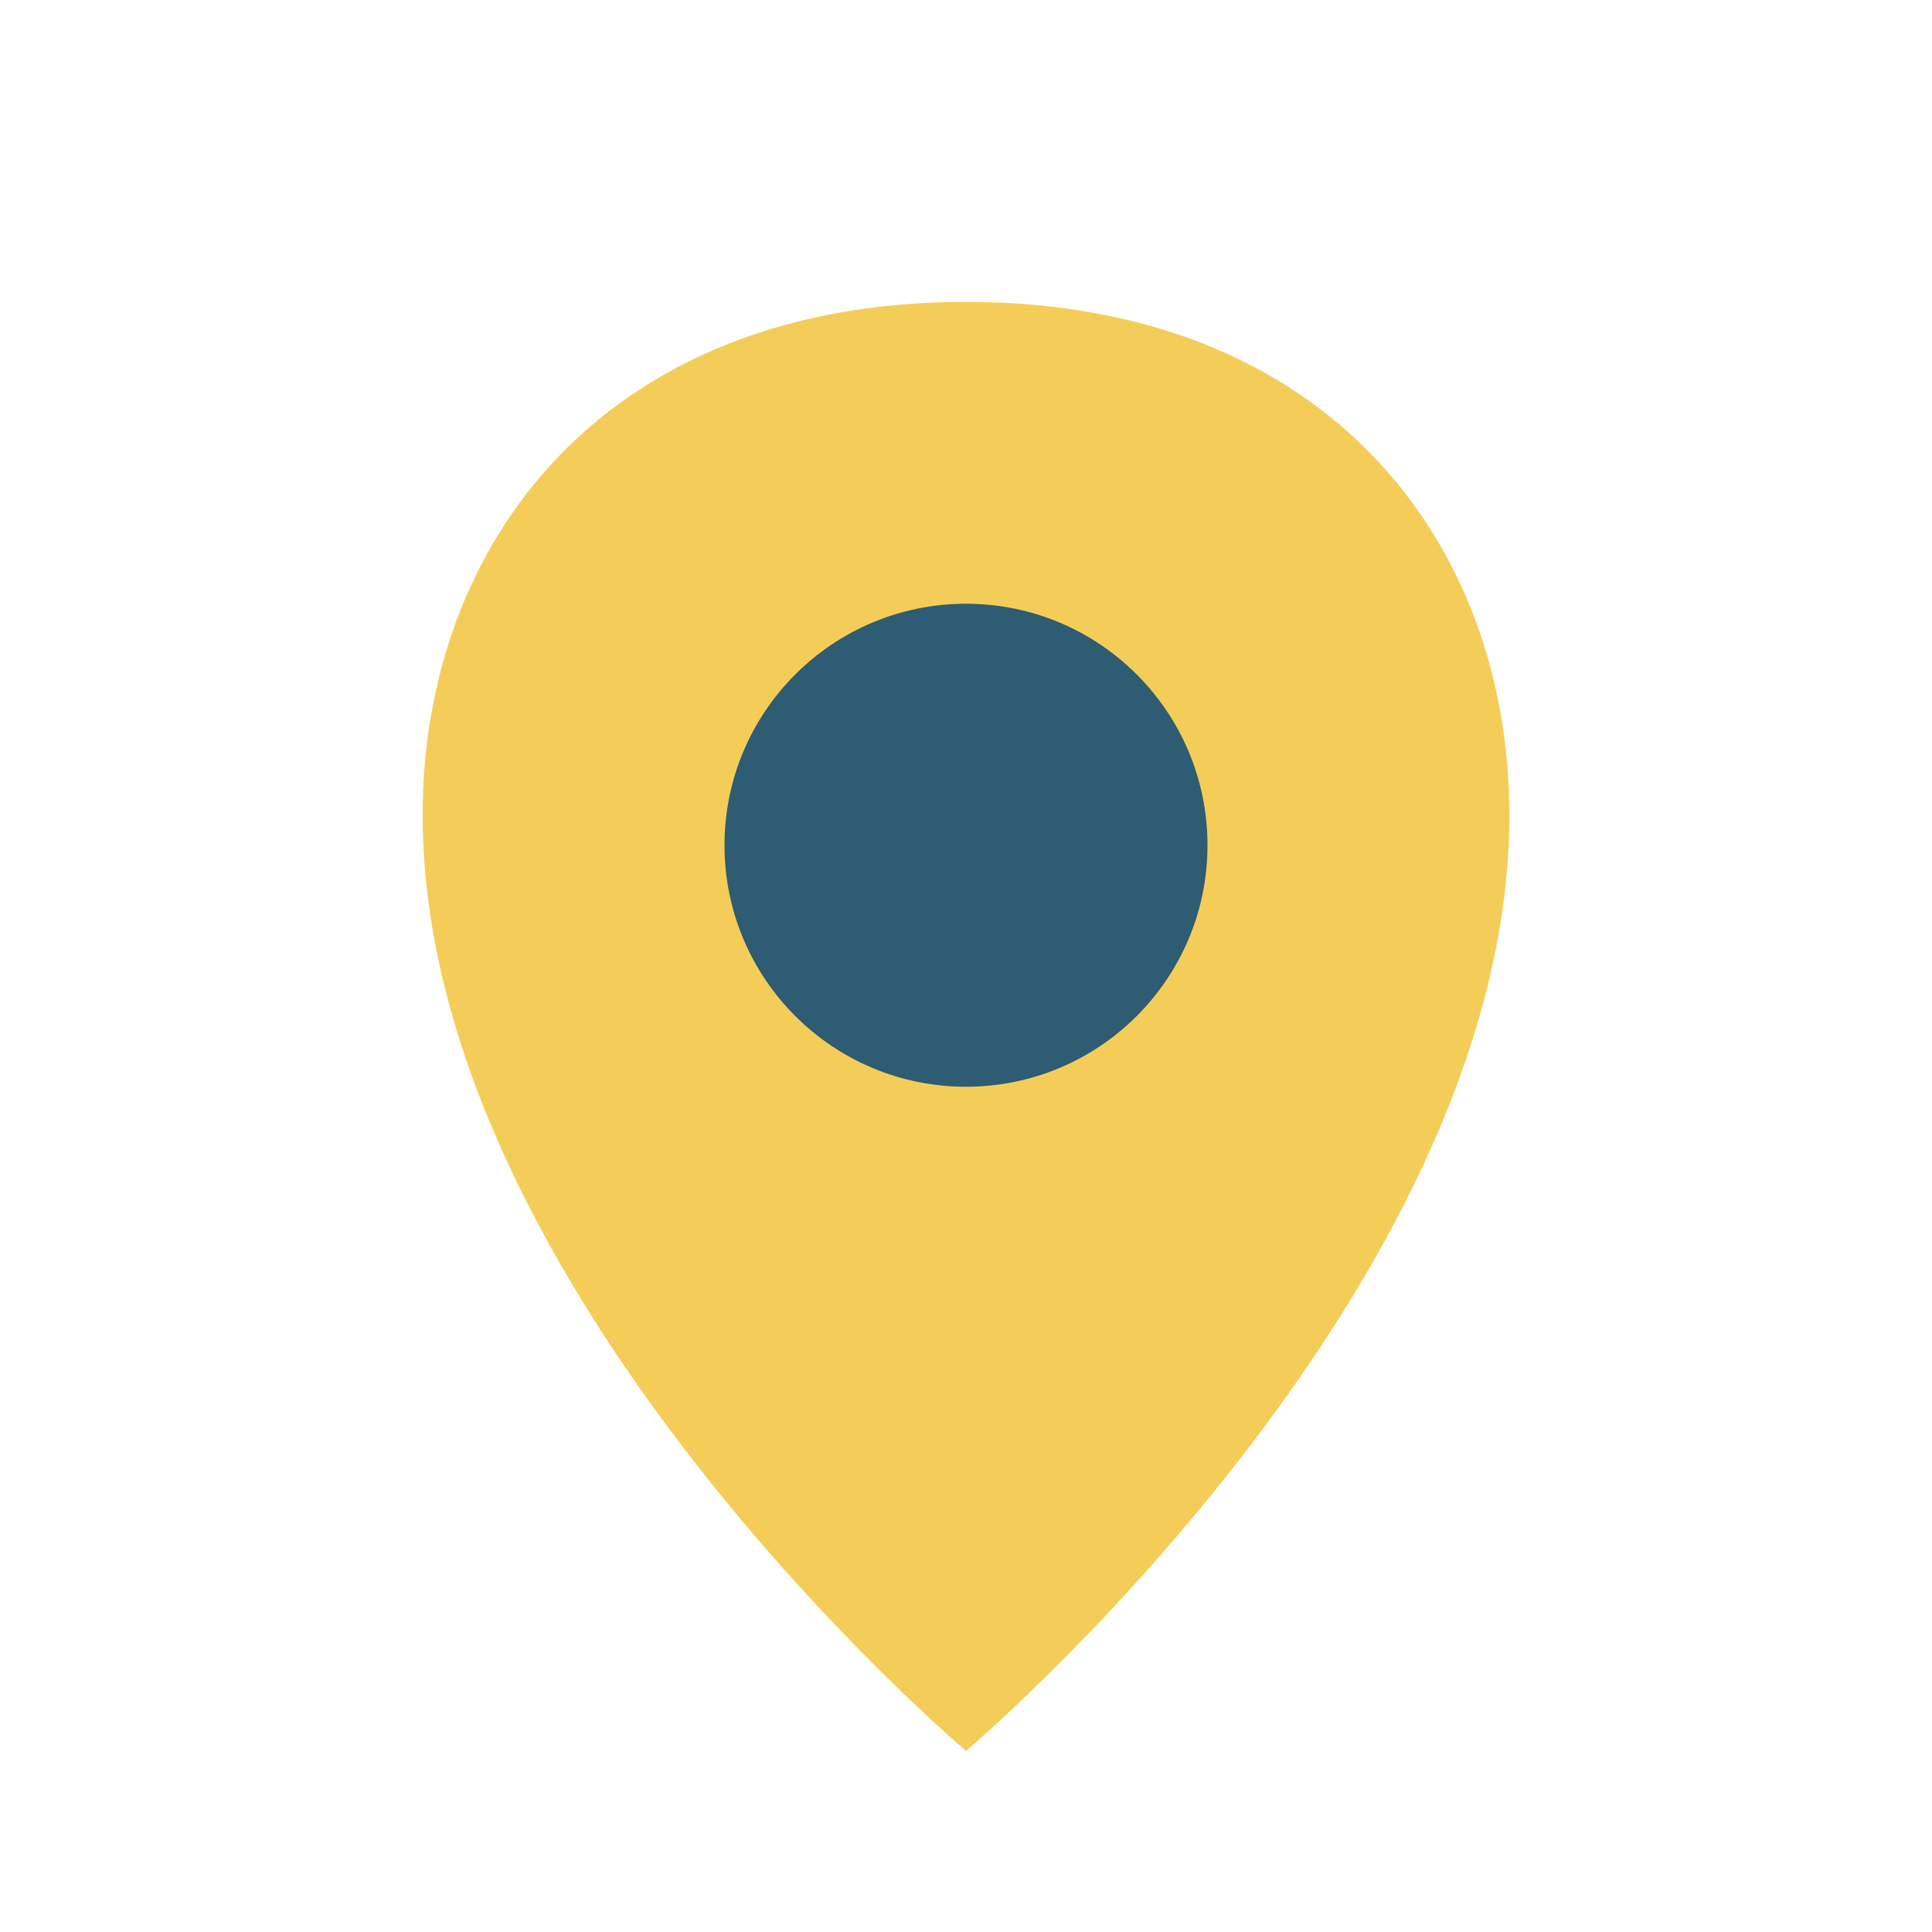
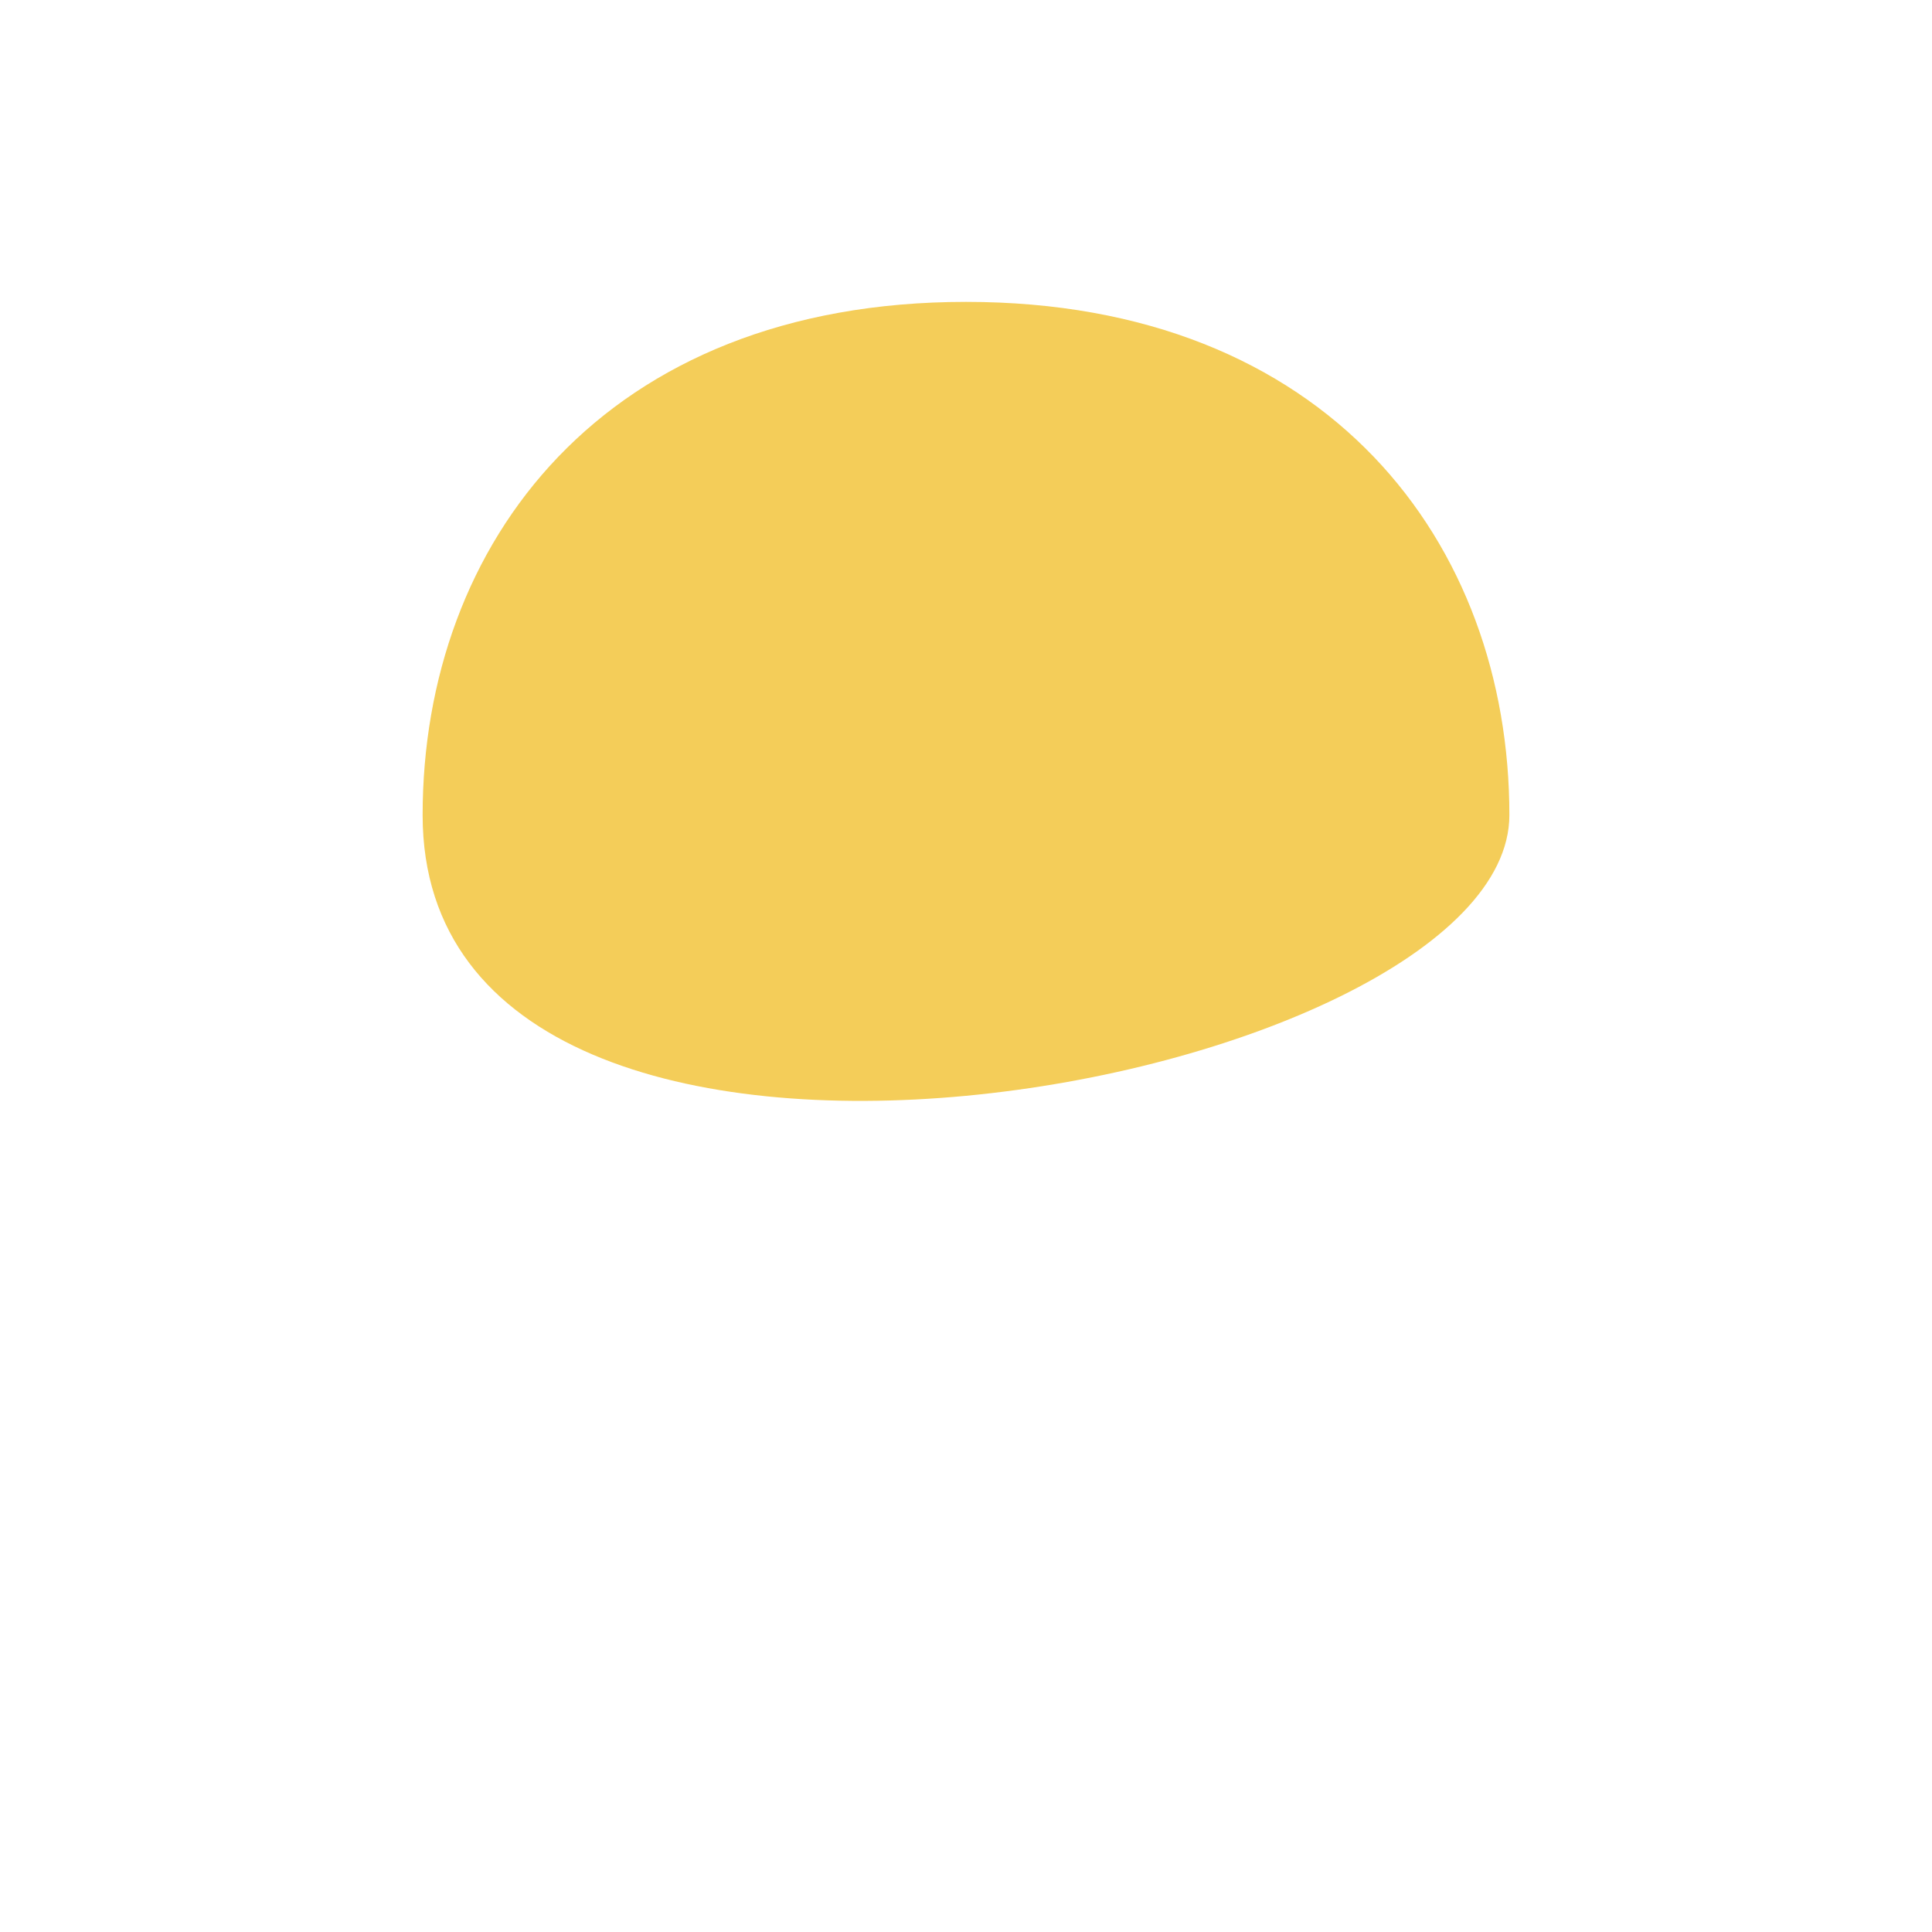
<svg xmlns="http://www.w3.org/2000/svg" width="32" height="32" viewBox="0 0 32 32">
-   <path d="M16 5c6 0 9 4 9 8.5C25 21.4 16 29 16 29S7 21.4 7 13.5C7 9 10 5 16 5z" fill="#F4CD59" />
-   <circle cx="16" cy="14" r="4" fill="#2E5C72" />
+   <path d="M16 5c6 0 9 4 9 8.5S7 21.4 7 13.5C7 9 10 5 16 5z" fill="#F4CD59" />
</svg>